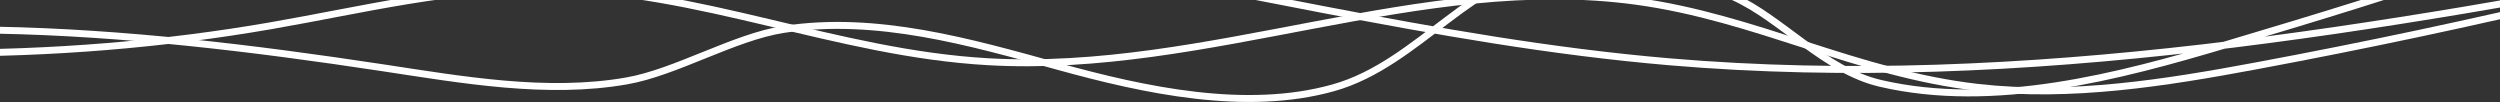
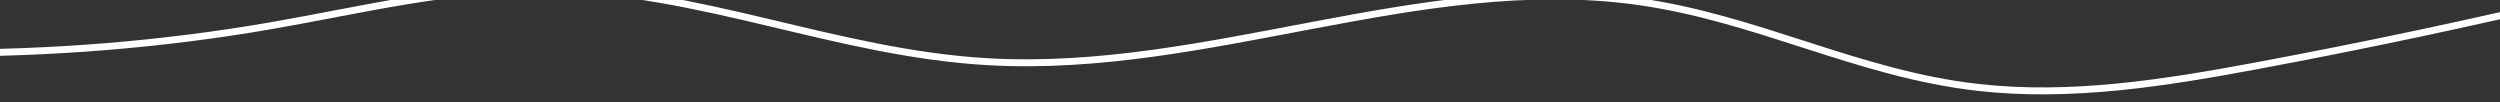
<svg xmlns="http://www.w3.org/2000/svg" width="1440" height="59" viewBox="0 0 1440 59" fill="none">
  <rect x="0" y="0" width="1440" height="59" fill="#333333" stroke="none" />
-   <path d="M1570 -21.206C1372.03 15.716 1166.48 53.05 961.637 35.597C825.182 23.968 697.114 -11.464 562.737 -30.172C299.219 -66.858 18.83 -37.085 -216.529 41.867C-79.121 2.763 72.662 16.664 219.584 38.898C266.129 45.939 314.936 54.674 361.039 46.593C389.311 41.642 422.808 21.407 451.296 16.959C504.634 8.631 559.124 24.3 609.326 38.201C659.536 52.102 717.865 64.626 767.971 50.58C817.6 36.669 848.359 -15.531 902.035 -21.346C936.129 -25.038 969.999 -14.492 998.089 -1.974C1026.17 10.539 1050.81 40.548 1083.23 48.045C1148.49 63.141 1220.2 44.219 1282.95 25.496C1383.37 -4.466 1484.8 -35.332 1568.62 -80.796" stroke="white" stroke-width="4" stroke-miterlimit="10" stroke-linecap="round" />
  <path d="M-225.879 13.025C-102.264 35.736 31.739 36.374 155.909 14.842C208.467 5.727 260.583 -7.375 315.16 -6.775C403.243 -5.805 481.447 30.57 569.174 35.554C695.701 42.74 818.293 -16.191 942.376 0.711C1011.9 10.18 1069.43 42.424 1139.46 50.36C1192.9 56.421 1247.58 47.638 1299.59 37.933C1424.96 14.542 1547.48 -14.653 1665.82 -49.319" stroke="white" stroke-width="4" stroke-miterlimit="10" stroke-linecap="round" />
</svg>